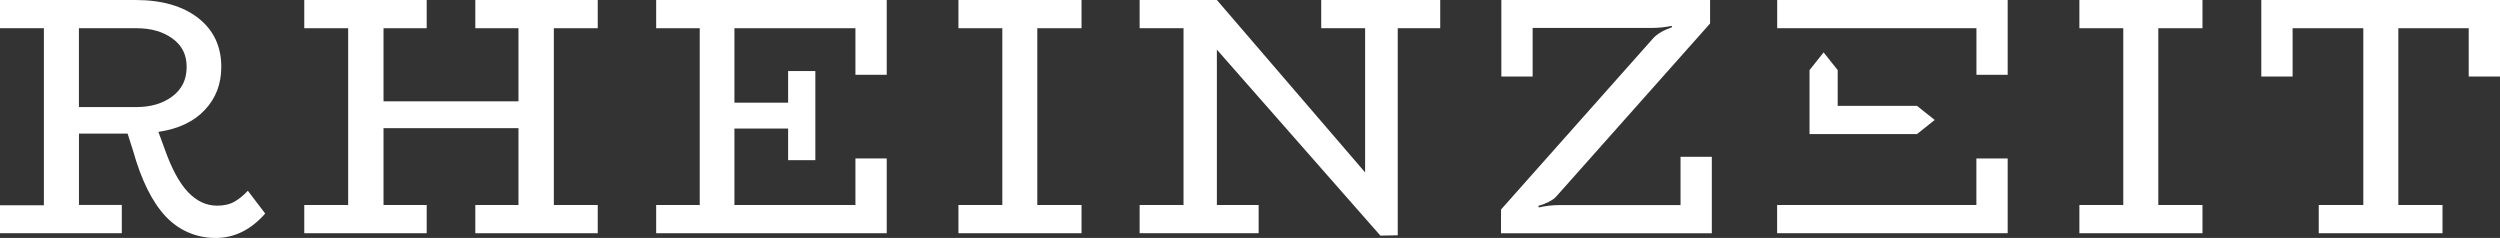
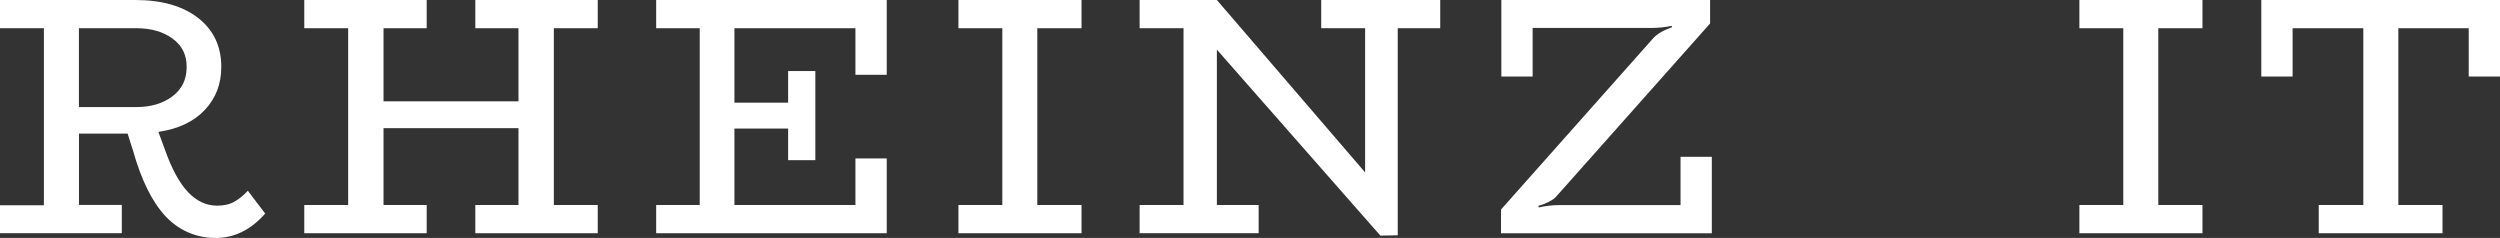
<svg xmlns="http://www.w3.org/2000/svg" id="uuid-4ac27e87-3bd4-4a54-819b-2edf87c5820f" viewBox="0 0 448.28 42.67">
  <rect x="0" y="0" width="448.28" height="42.67" fill="#333333" stroke="none" />
  <defs>
    <style>.uuid-8009cdba-4af2-4a3a-a27a-db0945d39145{fill:#fff;stroke-width:0px;}</style>
  </defs>
  <path class="uuid-8009cdba-4af2-4a3a-a27a-db0945d39145" d="m14.15,19.2h10.3c2.6,0,4.75-.64,6.46-1.92s2.56-3.04,2.56-5.27-.84-3.85-2.53-5.09-3.85-1.86-6.49-1.86h-10.3v14.15h0Zm33.41,19.08c-2.56,2.93-5.53,4.39-8.9,4.39s-6.51-1.28-8.93-3.84c-2.42-2.56-4.38-6.5-5.88-11.83l-.97-3.05h-8.72v12.8h7.68v5.06H0v-5h7.87V5.06H0V0h24.27c4.75,0,8.51,1.08,11.27,3.23,2.76,2.16,4.14,5.08,4.14,8.78,0,3.05-.99,5.62-2.96,7.71-1.97,2.09-4.74,3.4-8.32,3.93l1.1,2.99c1.26,3.58,2.66,6.18,4.21,7.8,1.54,1.63,3.29,2.44,5.24,2.44,1.22,0,2.26-.24,3.11-.73.85-.49,1.64-1.14,2.38-1.95l3.11,4.09h0Z" />
  <polygon class="uuid-8009cdba-4af2-4a3a-a27a-db0945d39145" points="99.31 5.06 99.31 36.76 107.18 36.76 107.18 41.82 85.23 41.82 85.23 36.76 92.97 36.76 92.97 22.98 68.77 22.98 68.77 36.76 76.51 36.76 76.51 41.82 54.56 41.82 54.56 36.76 62.43 36.76 62.43 5.06 54.56 5.06 54.56 0 76.51 0 76.51 5.06 68.77 5.06 68.77 18.17 92.97 18.17 92.97 5.06 85.23 5.06 85.23 0 107.18 0 107.18 5.06 99.31 5.06" />
  <polygon class="uuid-8009cdba-4af2-4a3a-a27a-db0945d39145" points="153.39 13.41 153.39 5.06 131.69 5.06 131.69 18.41 141.32 18.41 141.32 12.74 146.2 12.74 146.2 28.72 141.32 28.72 141.32 23.05 131.69 23.05 131.69 36.76 153.39 36.76 153.39 28.41 159 28.41 159 41.82 117.66 41.82 117.66 36.76 125.47 36.76 125.47 5.06 117.66 5.06 117.66 0 159 0 159 13.41 153.39 13.41" />
  <polygon class="uuid-8009cdba-4af2-4a3a-a27a-db0945d39145" points="186 5.06 186 36.76 193.93 36.76 193.93 41.82 171.86 41.82 171.86 36.76 179.73 36.76 179.73 5.06 171.86 5.06 171.86 0 193.93 0 193.93 5.06 186 5.06" />
  <polygon class="uuid-8009cdba-4af2-4a3a-a27a-db0945d39145" points="258.25 5.06 250.63 5.06 250.63 42.19 247.52 42.25 218.2 8.9 218.2 36.76 225.69 36.76 225.69 41.82 204.35 41.82 204.35 36.76 212.22 36.76 212.22 5.06 204.35 5.06 204.35 0 218.2 0 244.78 30.91 244.78 5.06 236.91 5.06 236.91 0 258.25 0 258.25 5.06" />
  <path class="uuid-8009cdba-4af2-4a3a-a27a-db0945d39145" d="m269.16,37.56l27.25-30.67c.73-.81,1.87-1.48,3.41-2.01l-.06-.24c-1.14.24-2.36.37-3.66.37h-21.28v8.72h-5.61V0h37.43v4.21l-27.43,30.85c-.36.45-.88.84-1.55,1.16-.67.33-1.27.55-1.8.67l.06.31c.49-.12,1.08-.22,1.77-.31.69-.08,1.34-.12,1.95-.12h21.7v-8.66h5.61v13.72h-37.8v-4.27h0Z" />
  <polygon class="uuid-8009cdba-4af2-4a3a-a27a-db0945d39145" points="387.01 5.06 387.01 36.76 394.93 36.76 394.93 41.82 372.86 41.82 372.86 36.76 380.73 36.76 380.73 5.06 372.86 5.06 372.86 0 394.93 0 394.93 5.06 387.01 5.06" />
  <polygon class="uuid-8009cdba-4af2-4a3a-a27a-db0945d39145" points="405.48 0 405.48 13.72 411.09 13.72 411.09 5.06 423.77 5.06 423.77 36.76 415.78 36.76 415.78 41.82 437.97 41.82 437.97 36.76 430.05 36.76 430.05 5.06 442.67 5.06 442.67 13.72 448.28 13.72 448.28 0 405.48 0" />
-   <path class="uuid-8009cdba-4af2-4a3a-a27a-db0945d39145" d="m354.39,13.41h5.61V0h-41.33v5.06h35.73v8.35h0Zm-27.39-4.02l-2.53,3.18v11.47h19.27l3.18-2.53-3.18-2.53h-14.22v-6.41l-2.53-3.18h.01Zm33,32.43v-13.41h-5.61v8.35h-35.73v5.06h41.34Z" />
</svg>